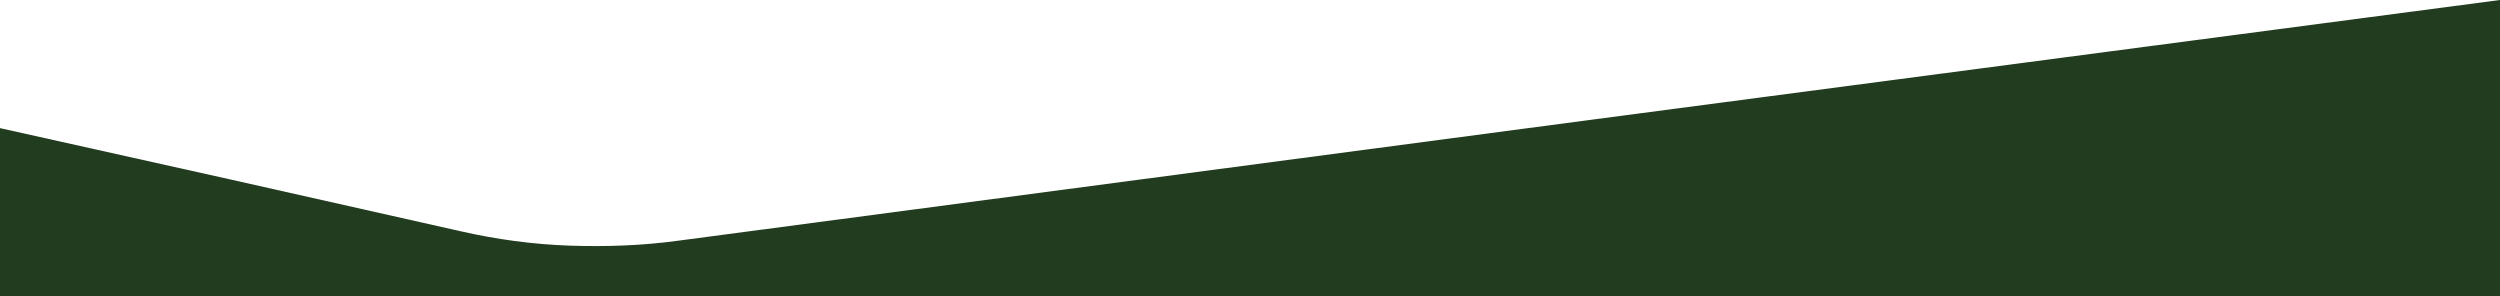
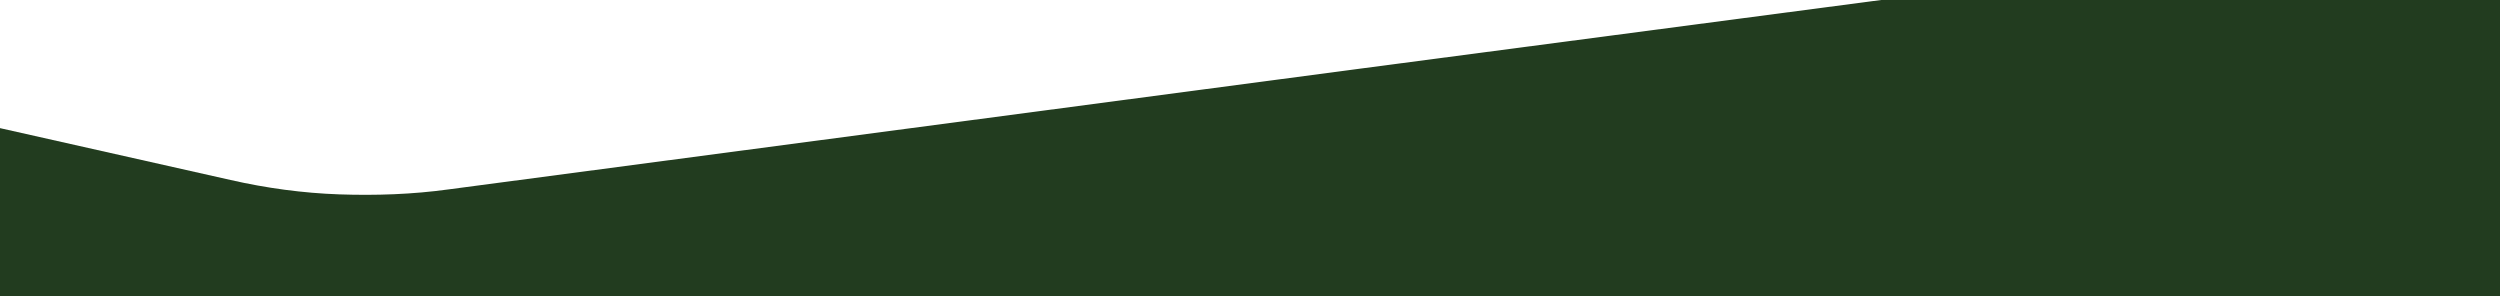
<svg xmlns="http://www.w3.org/2000/svg" width="400" height="47.4">
  <style type="text/css">.st0{fill:#223c1f;}</style>
  <g>
    <title>Layer 1</title>
-     <path id="svg_1" d="m400,0l0,32.7l0,14.7l-200,0l-200,0l0,-4.5l0,-22.4l36.8,8.2l36.9,8.3c5.7,1.3 11.6,2.1 17.4,2.3s11.7,0 17.5,-0.8l145.7,-19.3l145.7,-19.2z" class="st0" />
+     <path id="svg_1" d="m400,0l0,32.7l0,14.7l-200,0l-200,0l0,-4.5l0,-22.4l36.9,8.3c5.7,1.3 11.6,2.1 17.4,2.3s11.7,0 17.5,-0.8l145.7,-19.3l145.7,-19.2z" class="st0" />
  </g>
</svg>